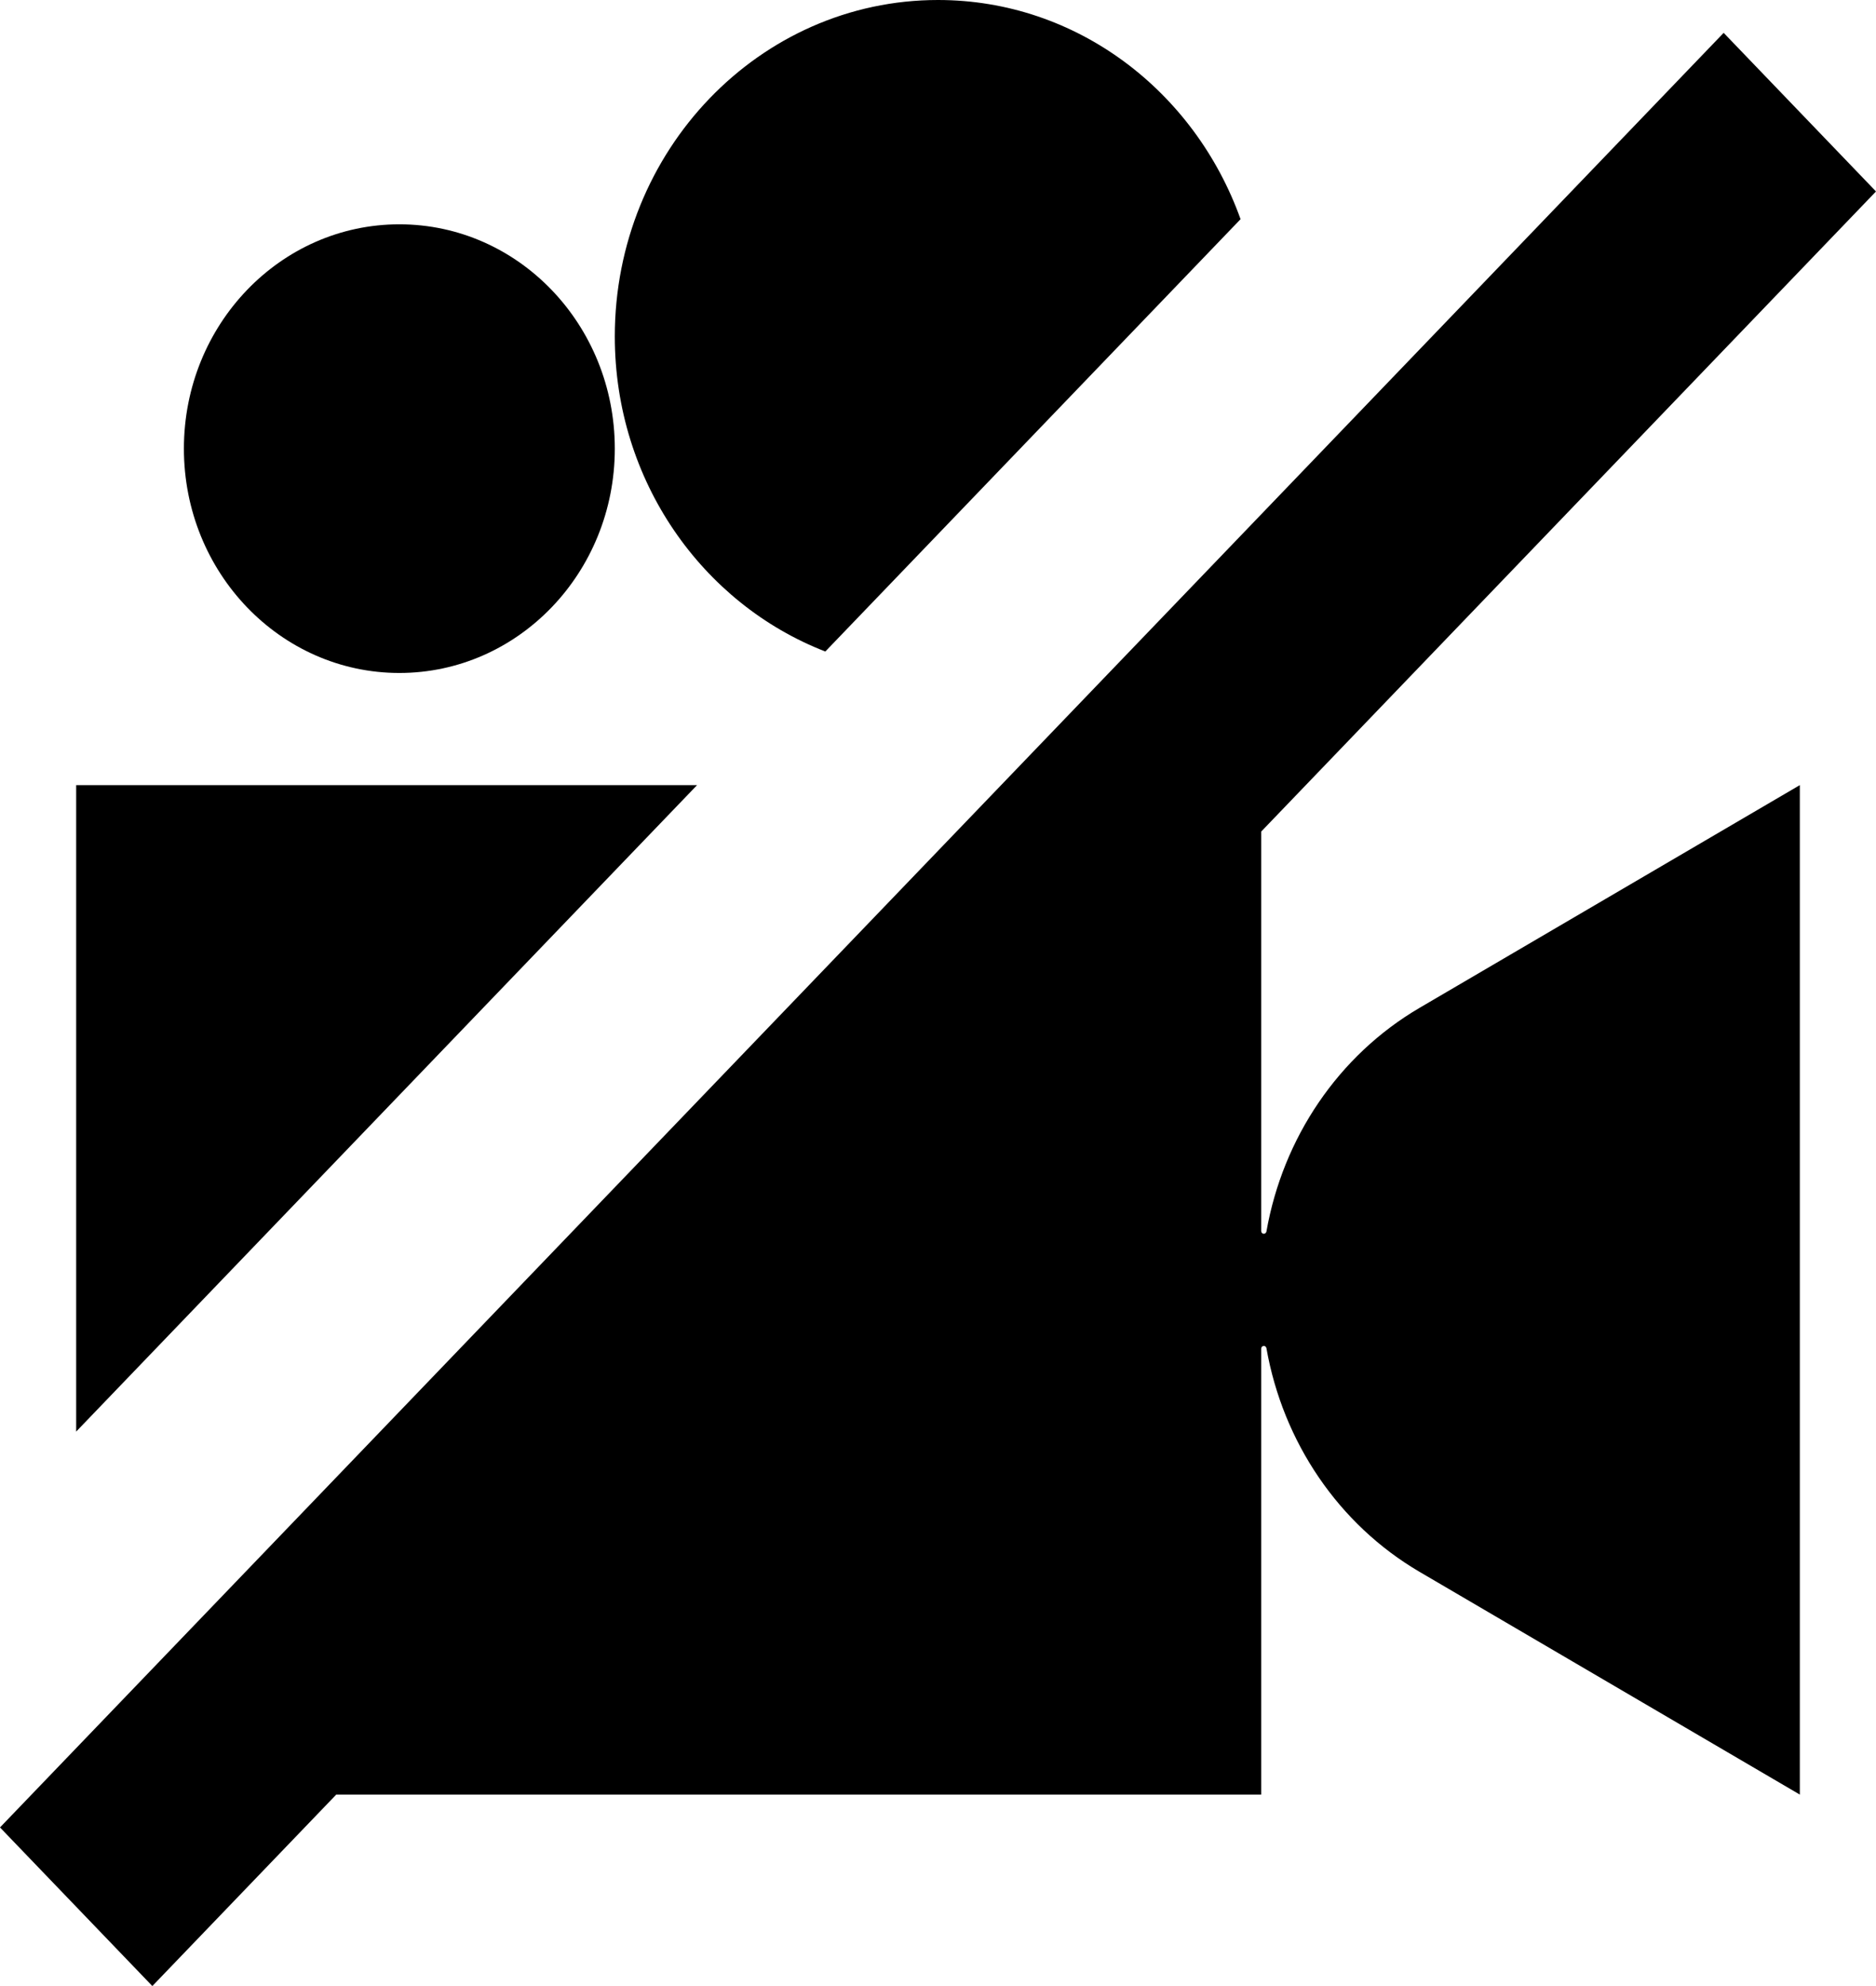
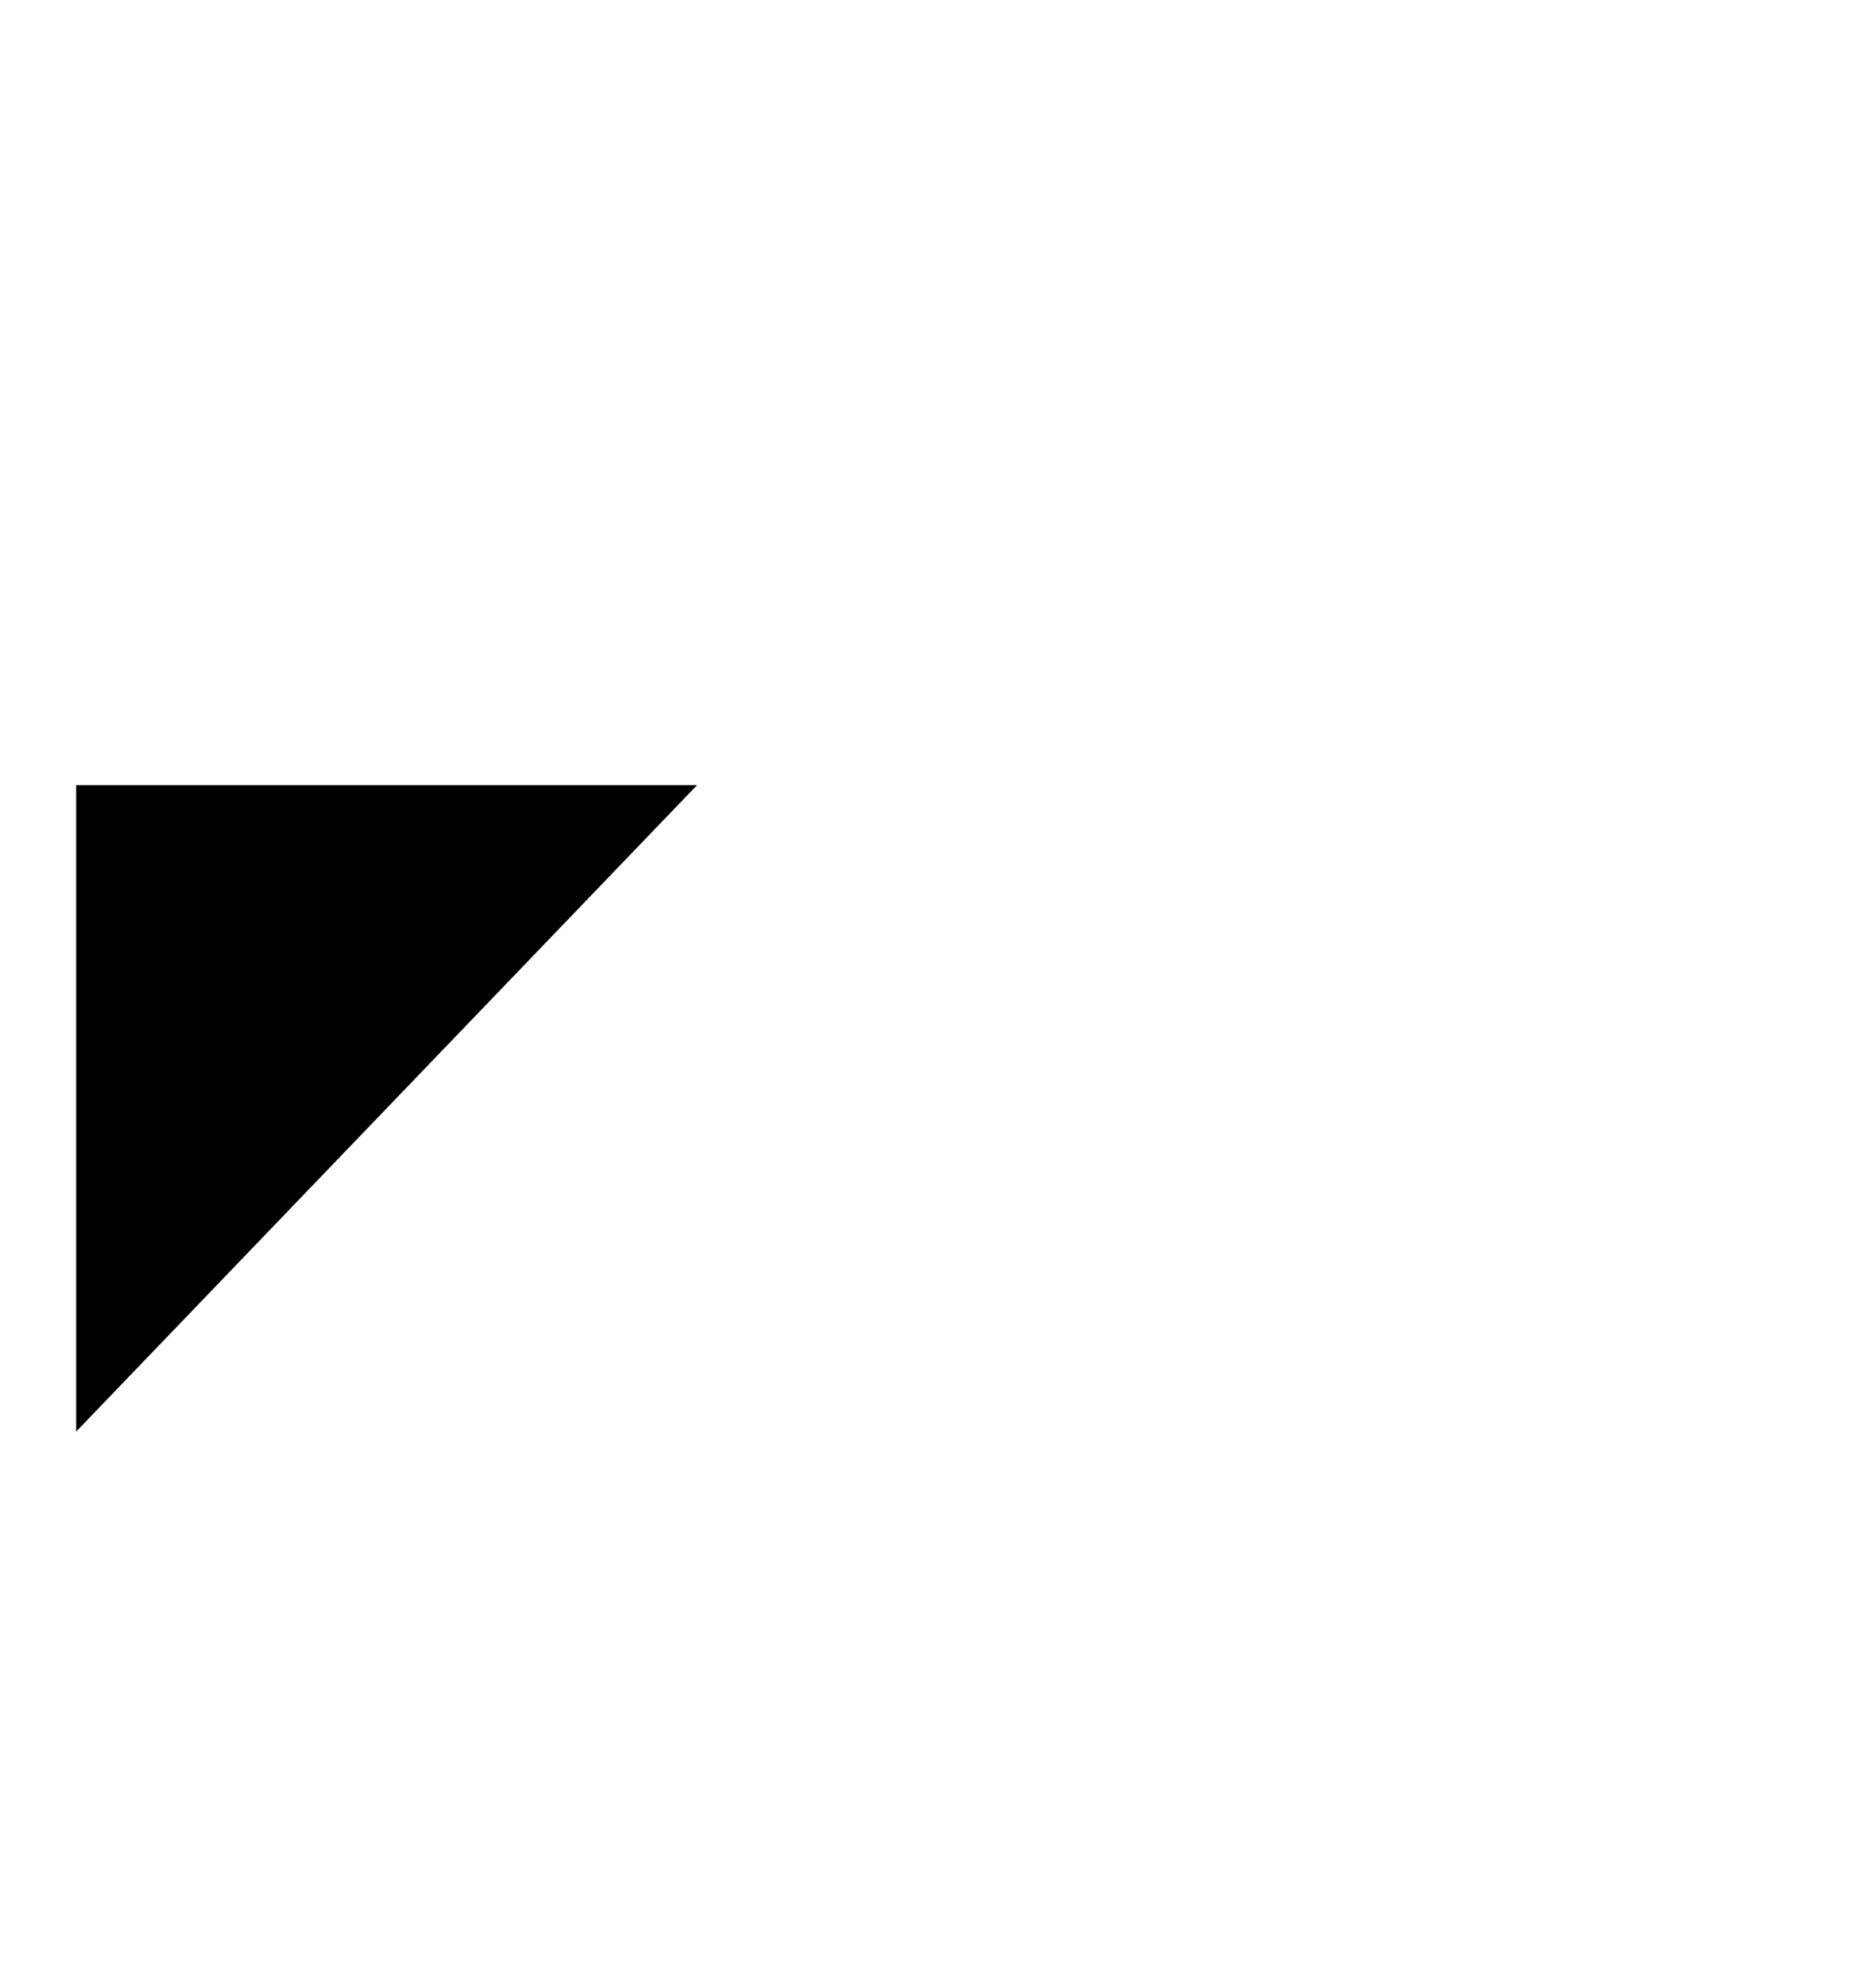
<svg xmlns="http://www.w3.org/2000/svg" fill="none" height="100%" overflow="visible" preserveAspectRatio="none" style="display: block;" viewBox="0 0 68 72" width="100%">
  <g id="Shape">
-     <path d="M68 6.941L45.715 30.147V44.629C45.715 44.684 45.757 44.728 45.81 44.728C45.856 44.728 45.897 44.692 45.905 44.645C46.503 41.252 48.511 38.262 51.458 36.536L65.239 28.463V65.059L51.458 56.986C48.511 55.26 46.503 52.27 45.905 48.878C45.897 48.83 45.856 48.794 45.81 48.794C45.757 48.794 45.715 48.839 45.715 48.893V65.059H12.188L5.522 72L0 66.25L62.478 1.191L68 6.941Z" fill="black" />
    <path d="M2.761 51.899V28.463H25.267L2.761 51.899Z" fill="black" />
-     <path d="M14.476 8.132C18.789 8.132 22.285 11.773 22.285 16.265C22.285 20.756 18.789 24.397 14.476 24.397C10.162 24.397 6.666 20.756 6.666 16.265C6.666 11.773 10.162 8.132 14.476 8.132Z" fill="black" />
-     <path d="M34 0C39.032 0 43.308 3.308 44.967 7.946L29.916 23.619C25.462 21.891 22.285 17.438 22.285 12.198C22.285 5.461 27.53 0 34 0Z" fill="black" />
  </g>
</svg>